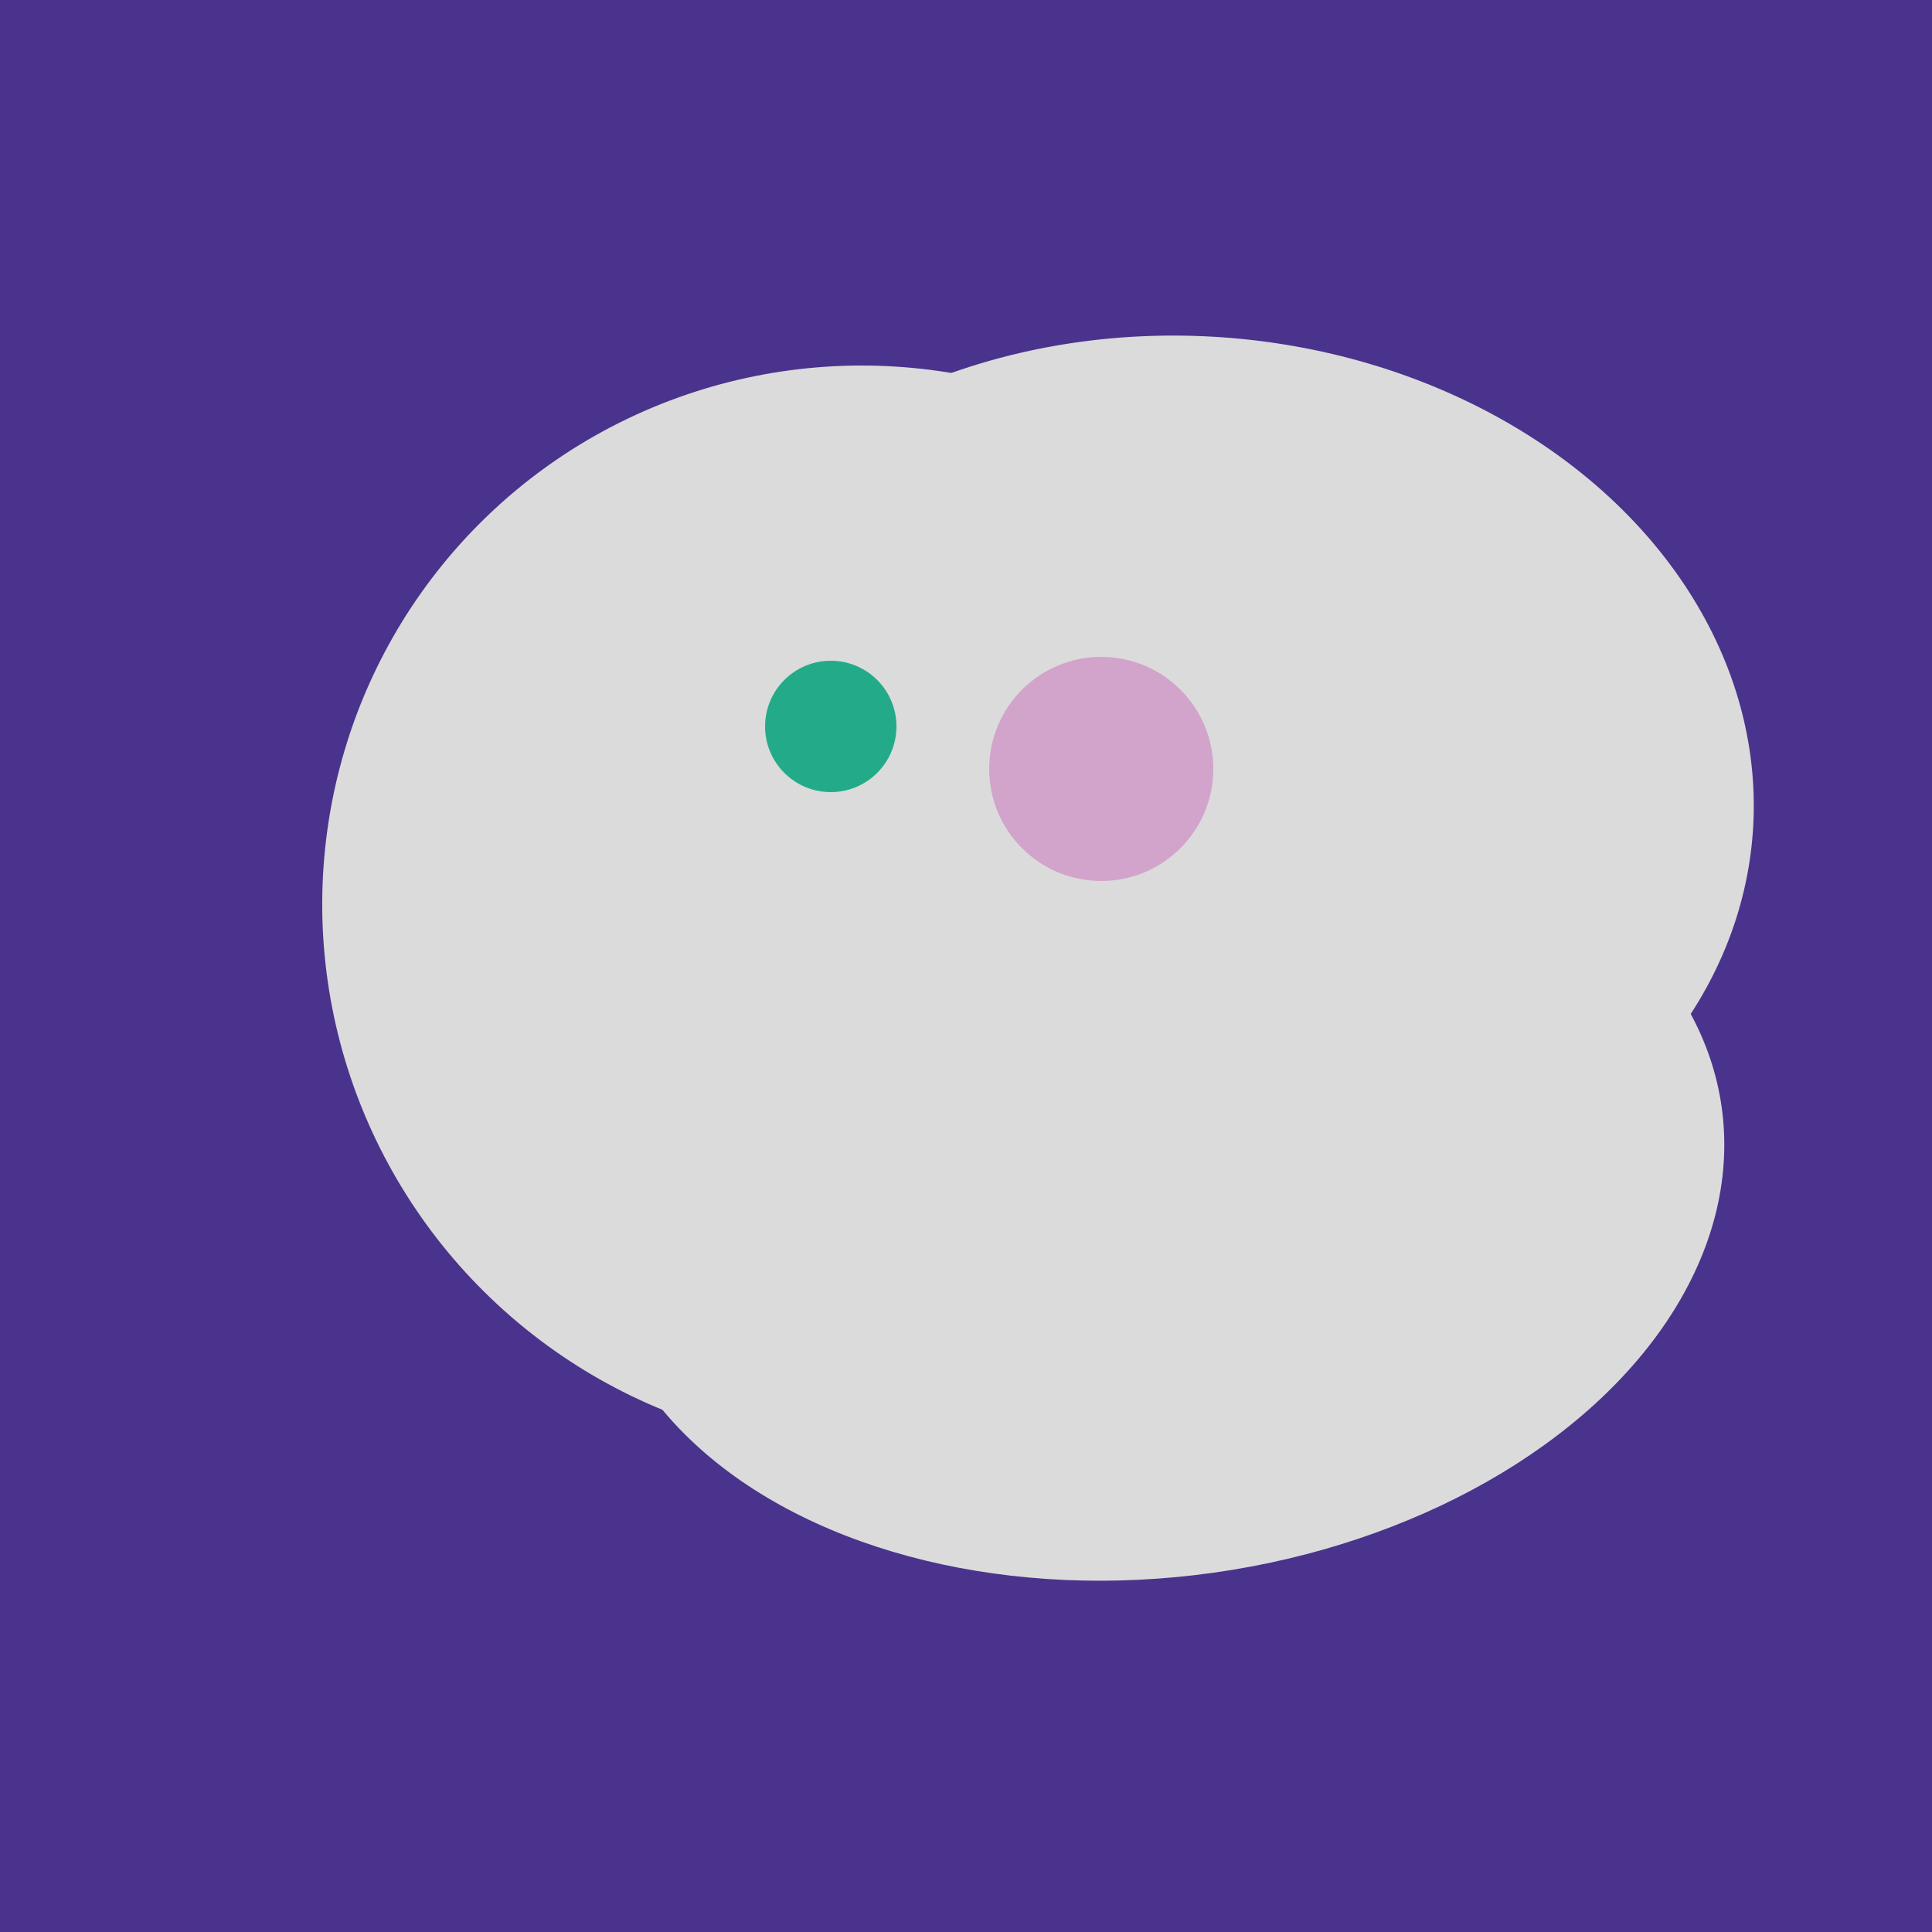
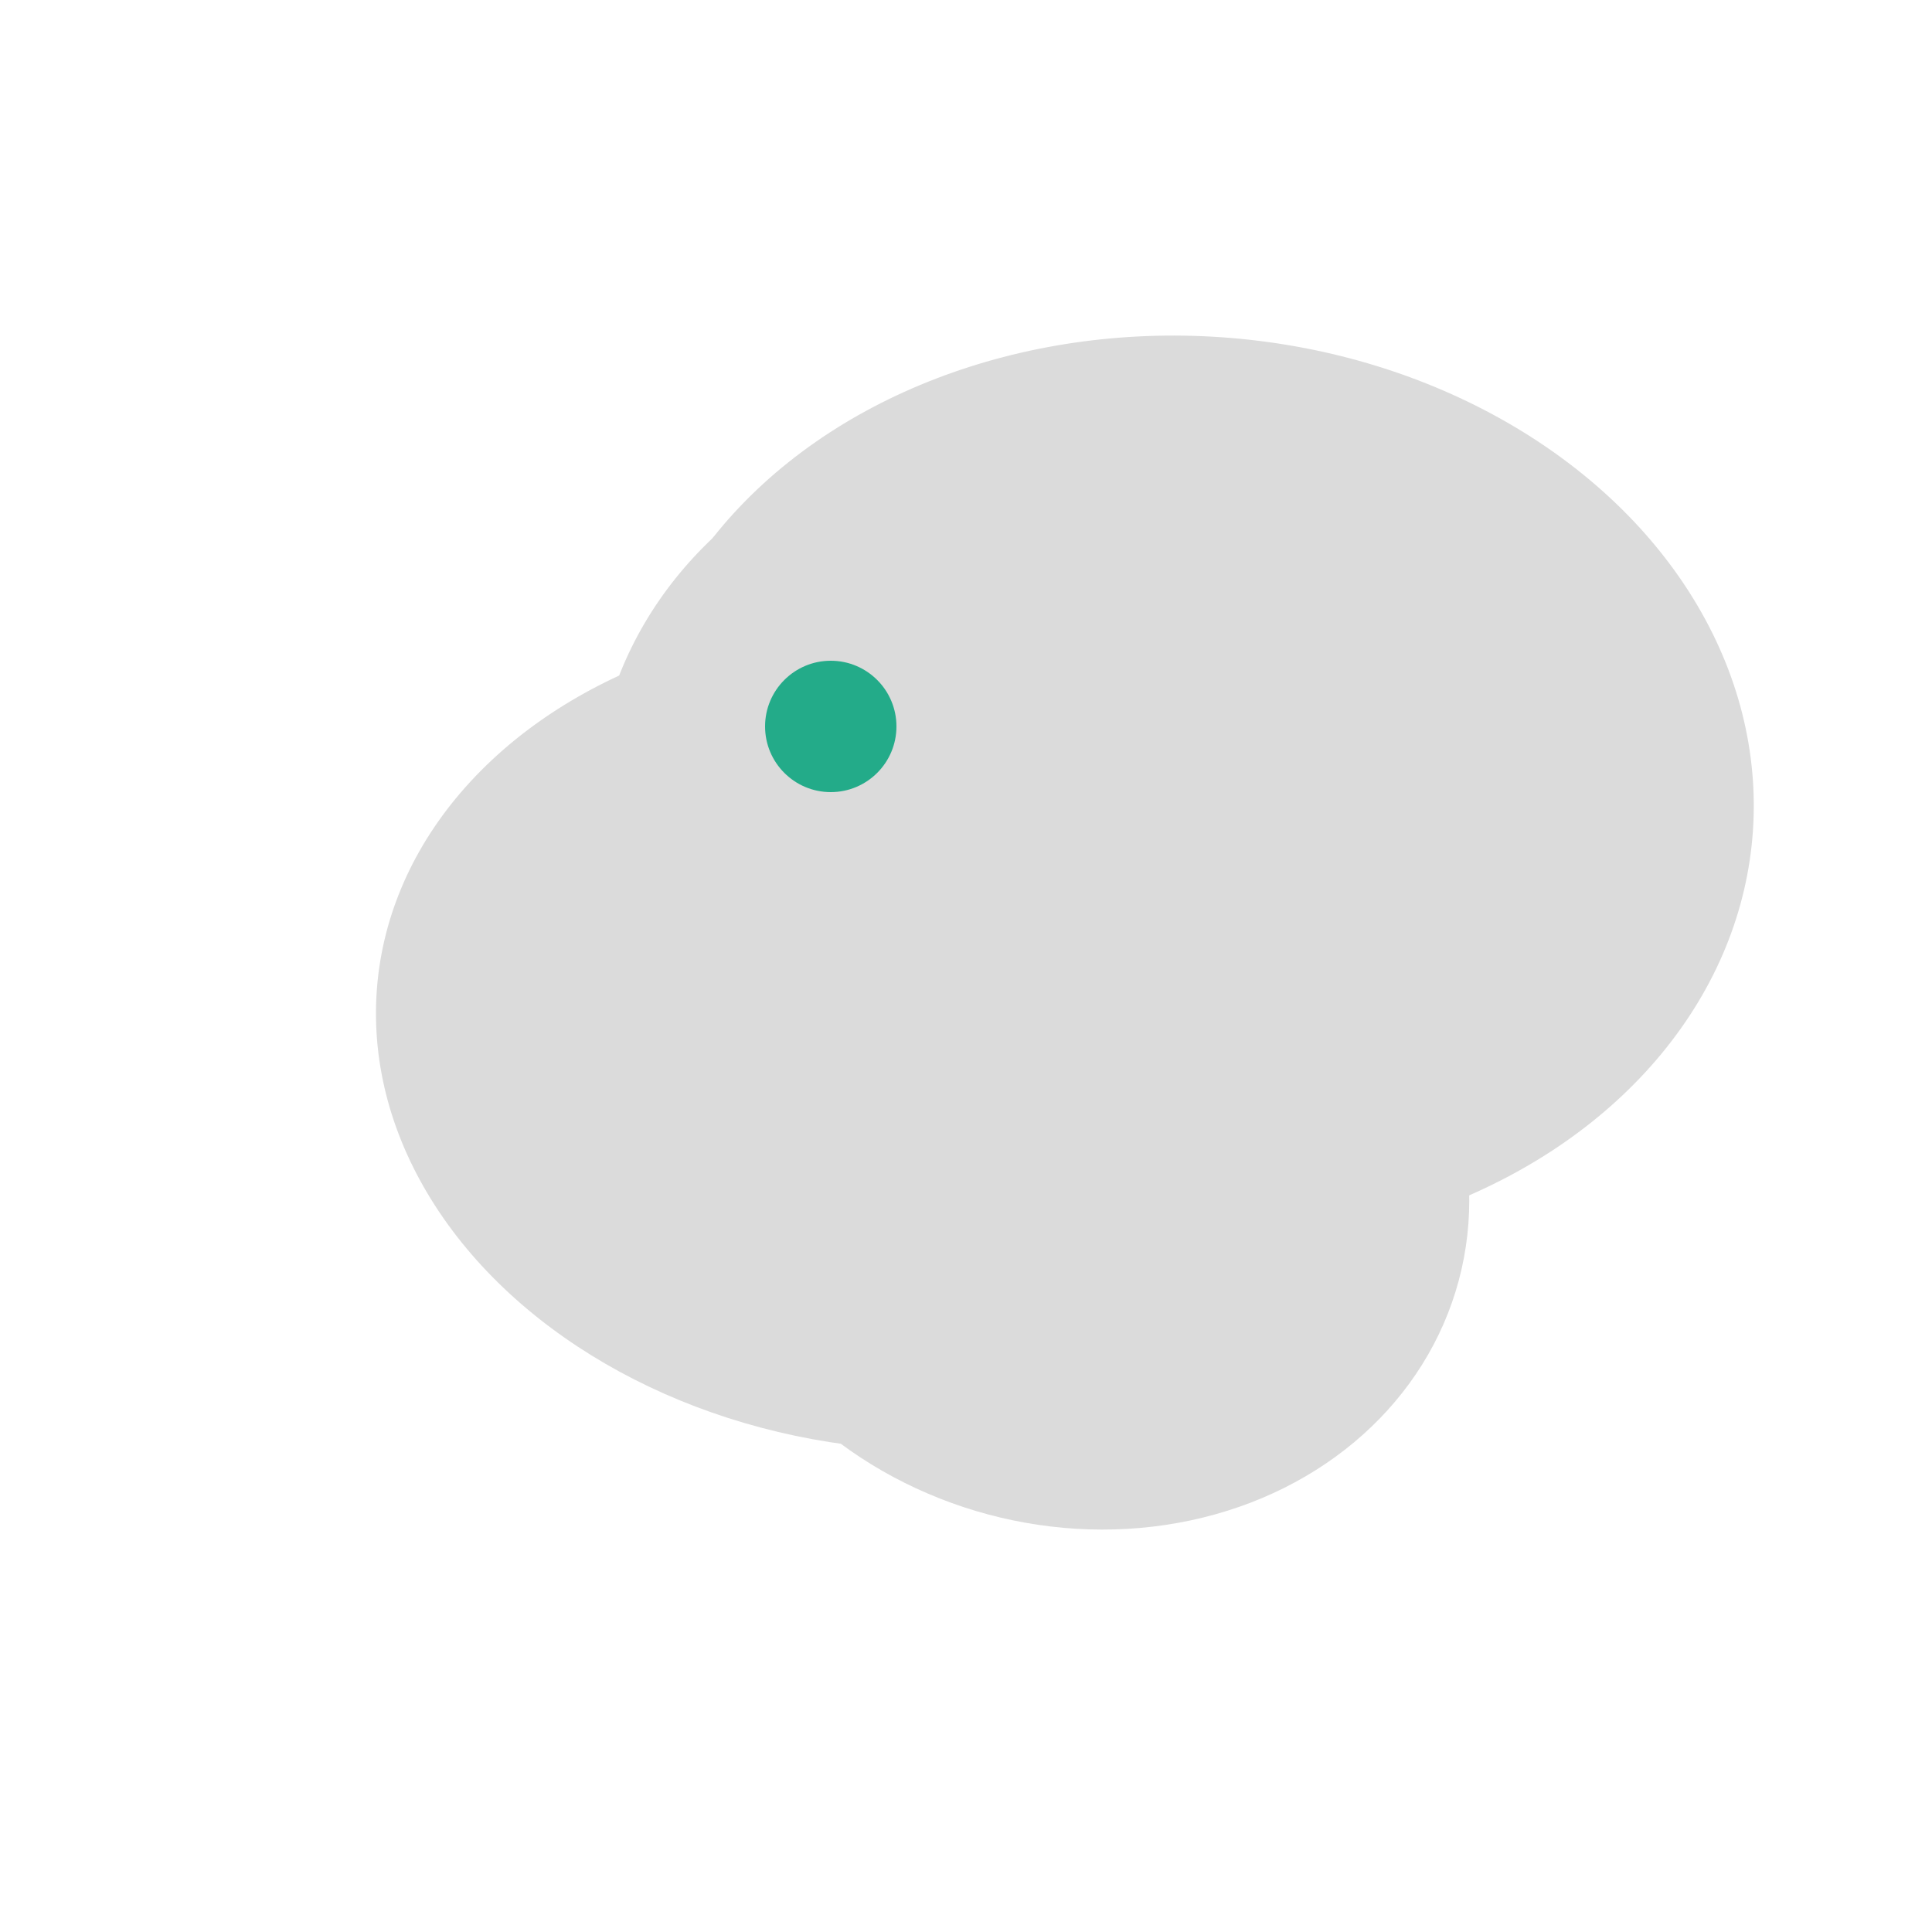
<svg xmlns="http://www.w3.org/2000/svg" width="500" height="500">
-   <rect width="500" height="500" fill="#4a338c" />
  <ellipse cx="308" cy="205" rx="118" ry="146" transform="rotate(274, 308, 205)" fill="rgb(219,219,219)" />
-   <ellipse cx="224" cy="235" rx="140" ry="141" transform="rotate(129, 224, 235)" fill="rgb(219,219,219)" />
  <ellipse cx="278" cy="216" rx="125" ry="108" transform="rotate(13, 278, 216)" fill="rgb(219,219,219)" />
-   <ellipse cx="300" cy="307" rx="101" ry="147" transform="rotate(262, 300, 307)" fill="rgb(219,219,219)" />
  <ellipse cx="235" cy="268" rx="107" ry="138" transform="rotate(276, 235, 268)" fill="rgb(219,219,219)" />
  <ellipse cx="279" cy="305" rx="102" ry="90" transform="rotate(15, 279, 305)" fill="rgb(219,219,219)" />
  <ellipse cx="307" cy="266" rx="81" ry="59" transform="rotate(129, 307, 266)" fill="rgb(219,219,219)" />
-   <ellipse cx="291" cy="239" rx="64" ry="66" transform="rotate(256, 291, 239)" fill="rgb(219,219,219)" />
  <circle cx="215" cy="188" r="17" fill="rgb(35,171,137)" />
-   <circle cx="285" cy="199" r="29" fill="rgb(210,164,203)" />
</svg>